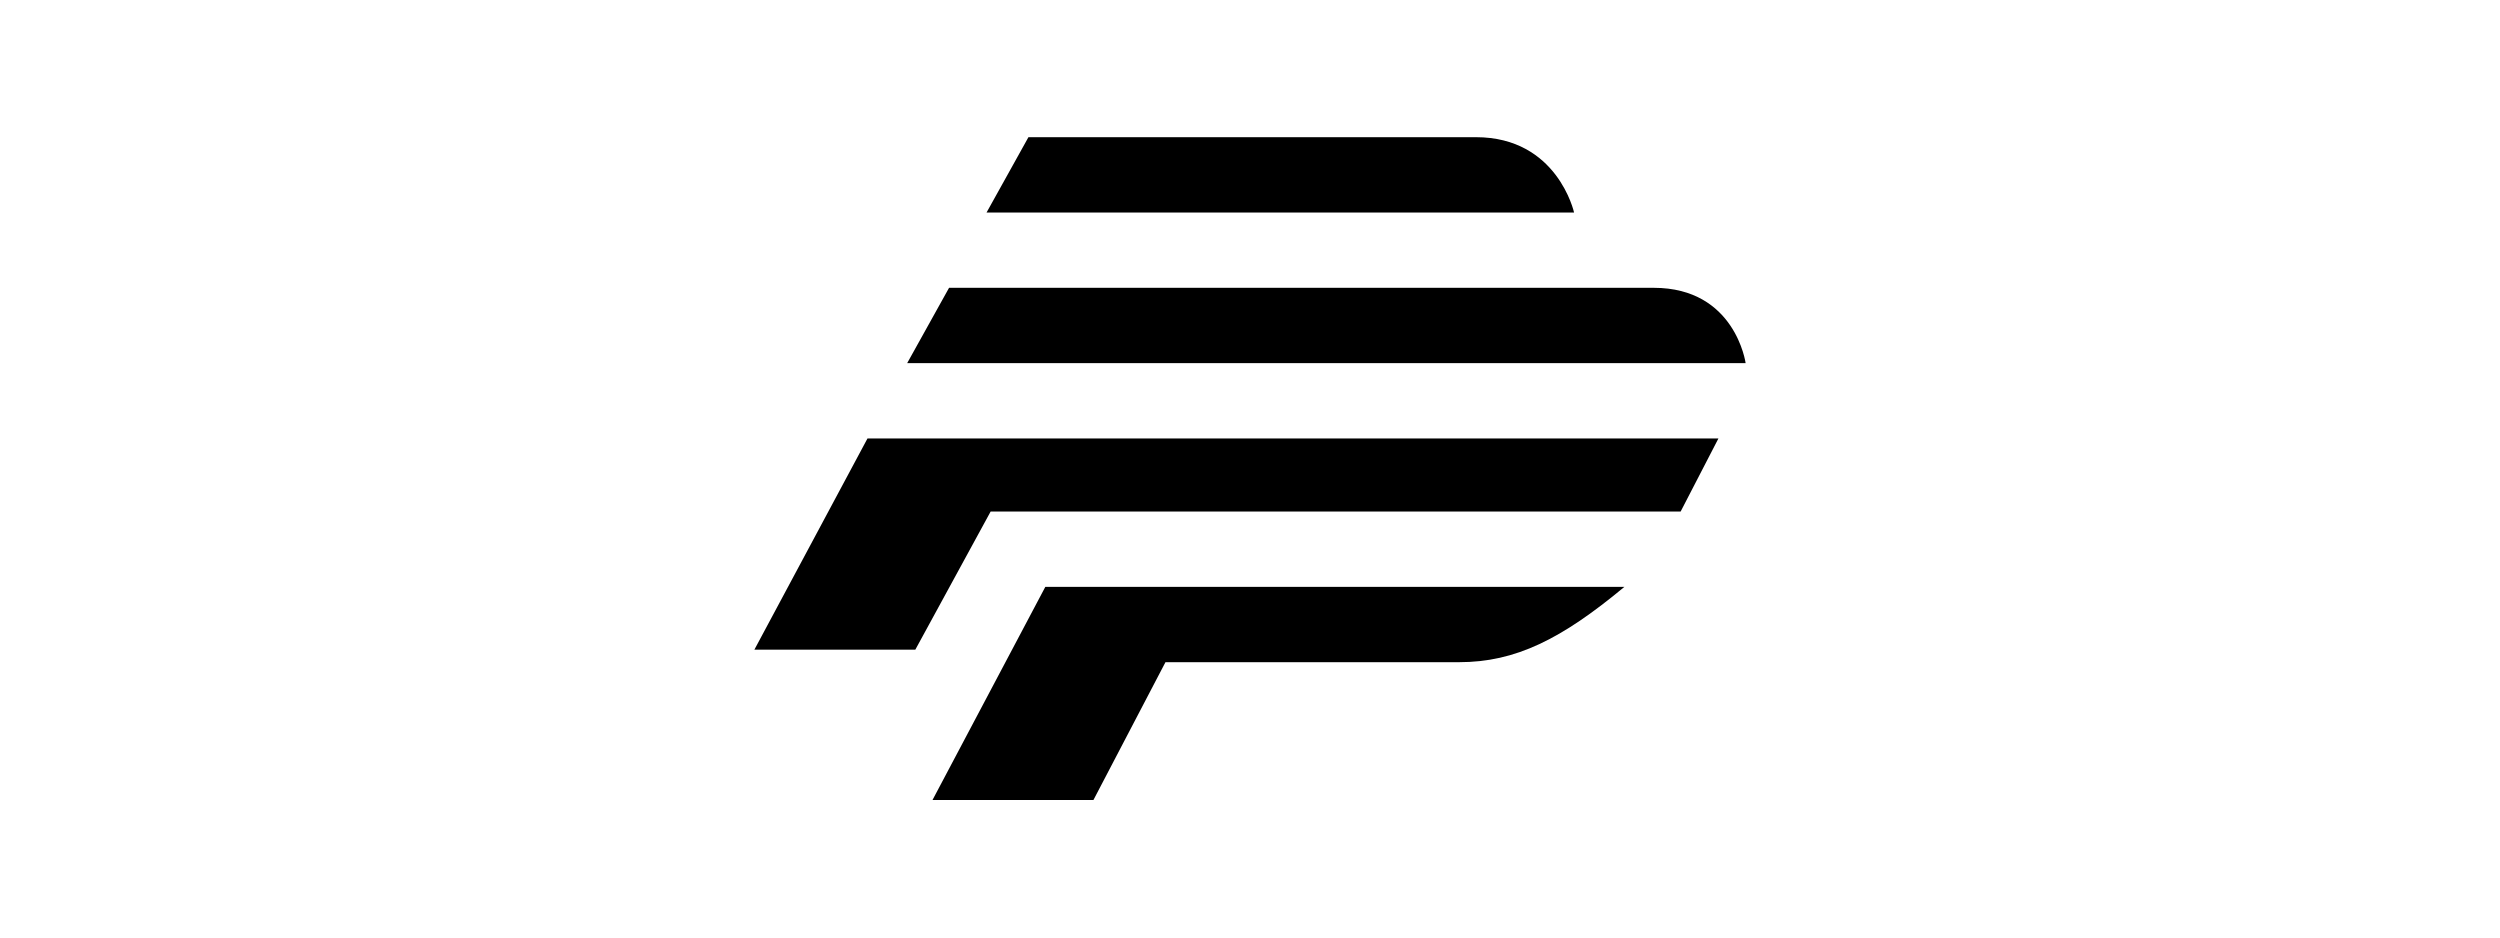
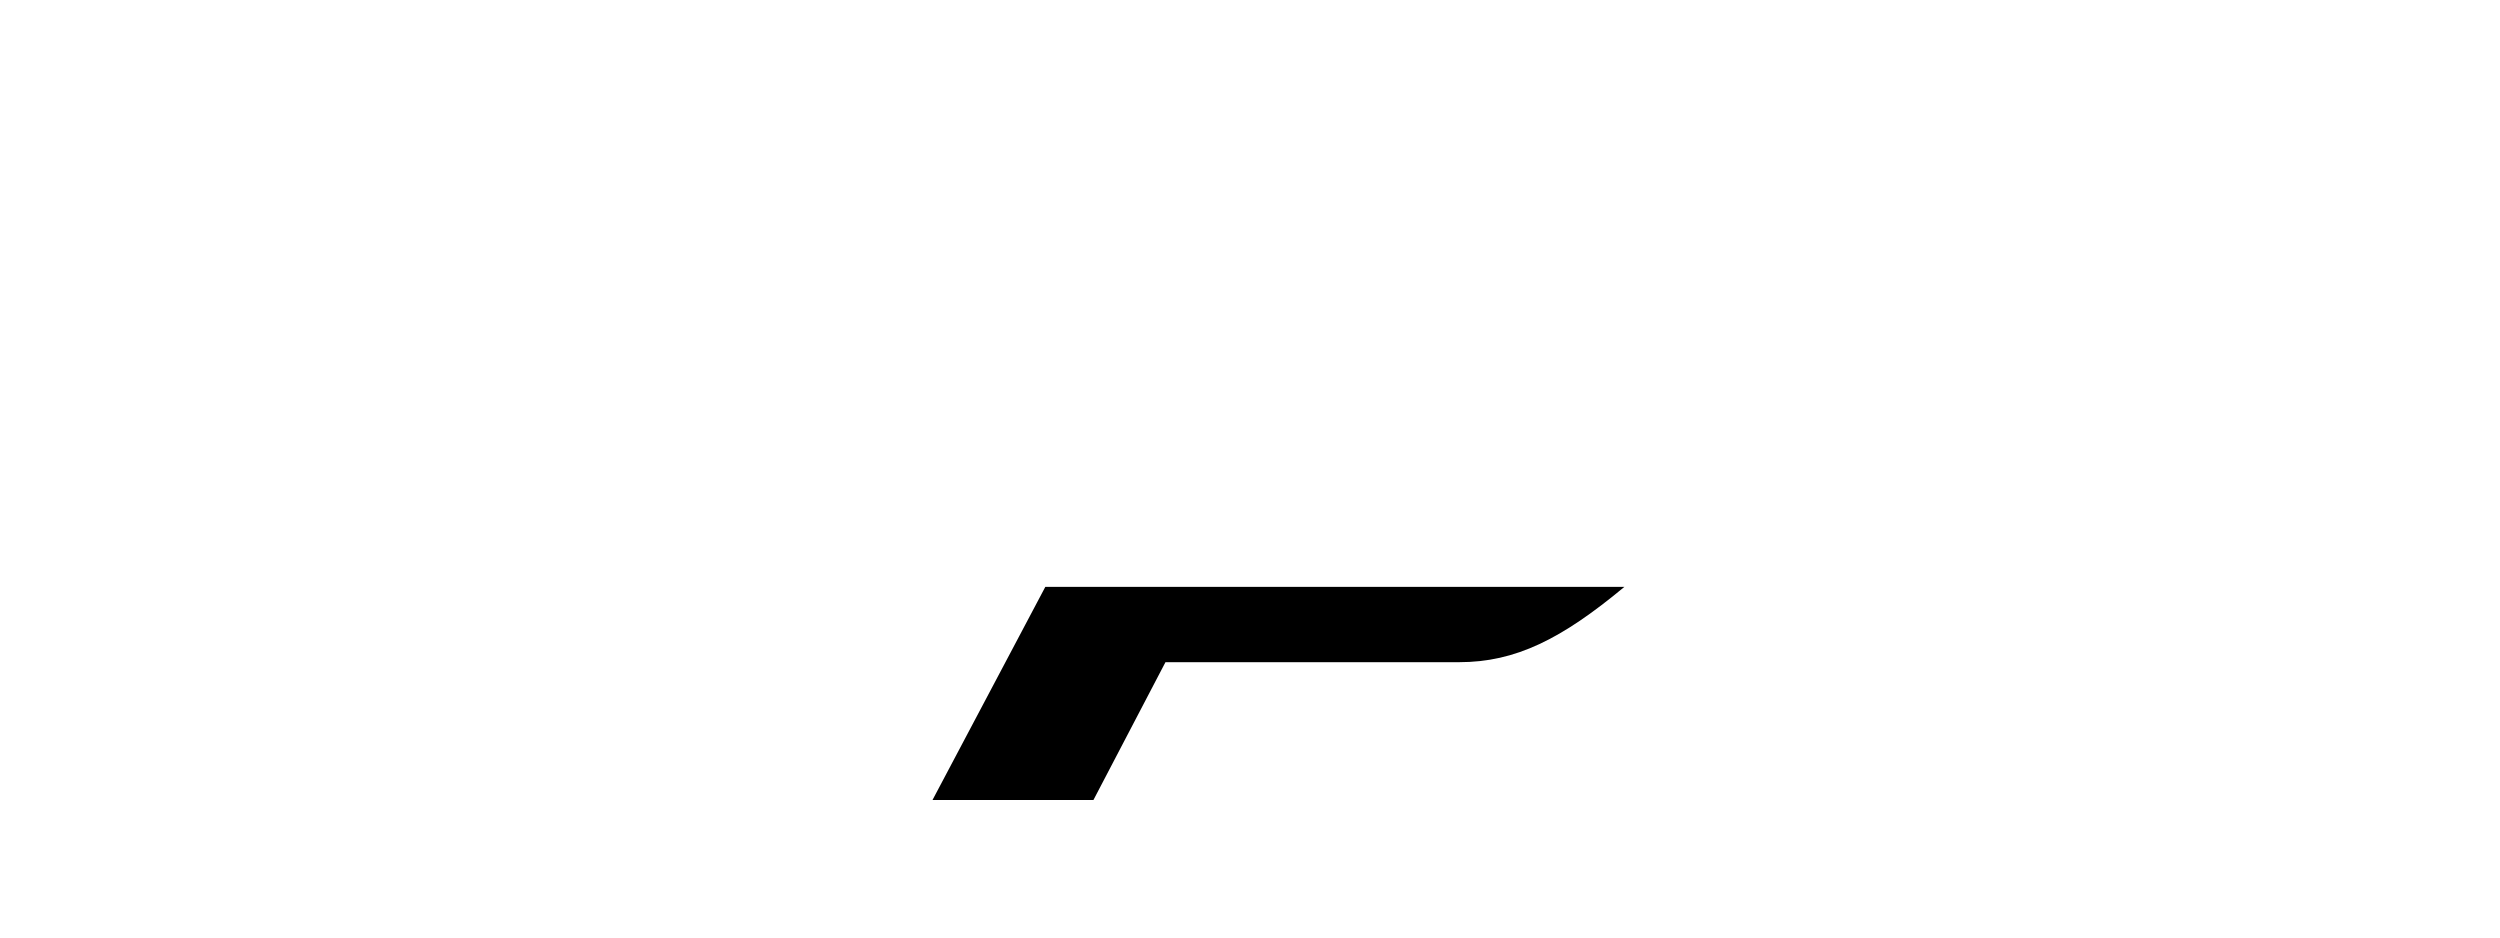
<svg xmlns="http://www.w3.org/2000/svg" id="peterson" version="1.1" viewBox="0 0 800 300">
  <path d="M372.9,211.9h94c18.1,0,32.8-7.4,52.9-24.1h0s-185.3,0-185.3,0l-36.1,68.2h51.5l23.1-44.2Z" />
-   <polygon points="277.6 140.3 549.9 140.3 537.8 163.7 317 163.7 292.9 207.9 241.4 207.9 277.6 140.3" />
-   <path d="M290.3,116.2l13.4-24.1h225.5c26.1,0,29.4,24.1,29.4,24.1h-268.3Z" />
-   <path d="M315.7,68l13.4-24.1h143.2c26.1,0,31.4,24.1,31.4,24.1h-188Z" />
</svg>